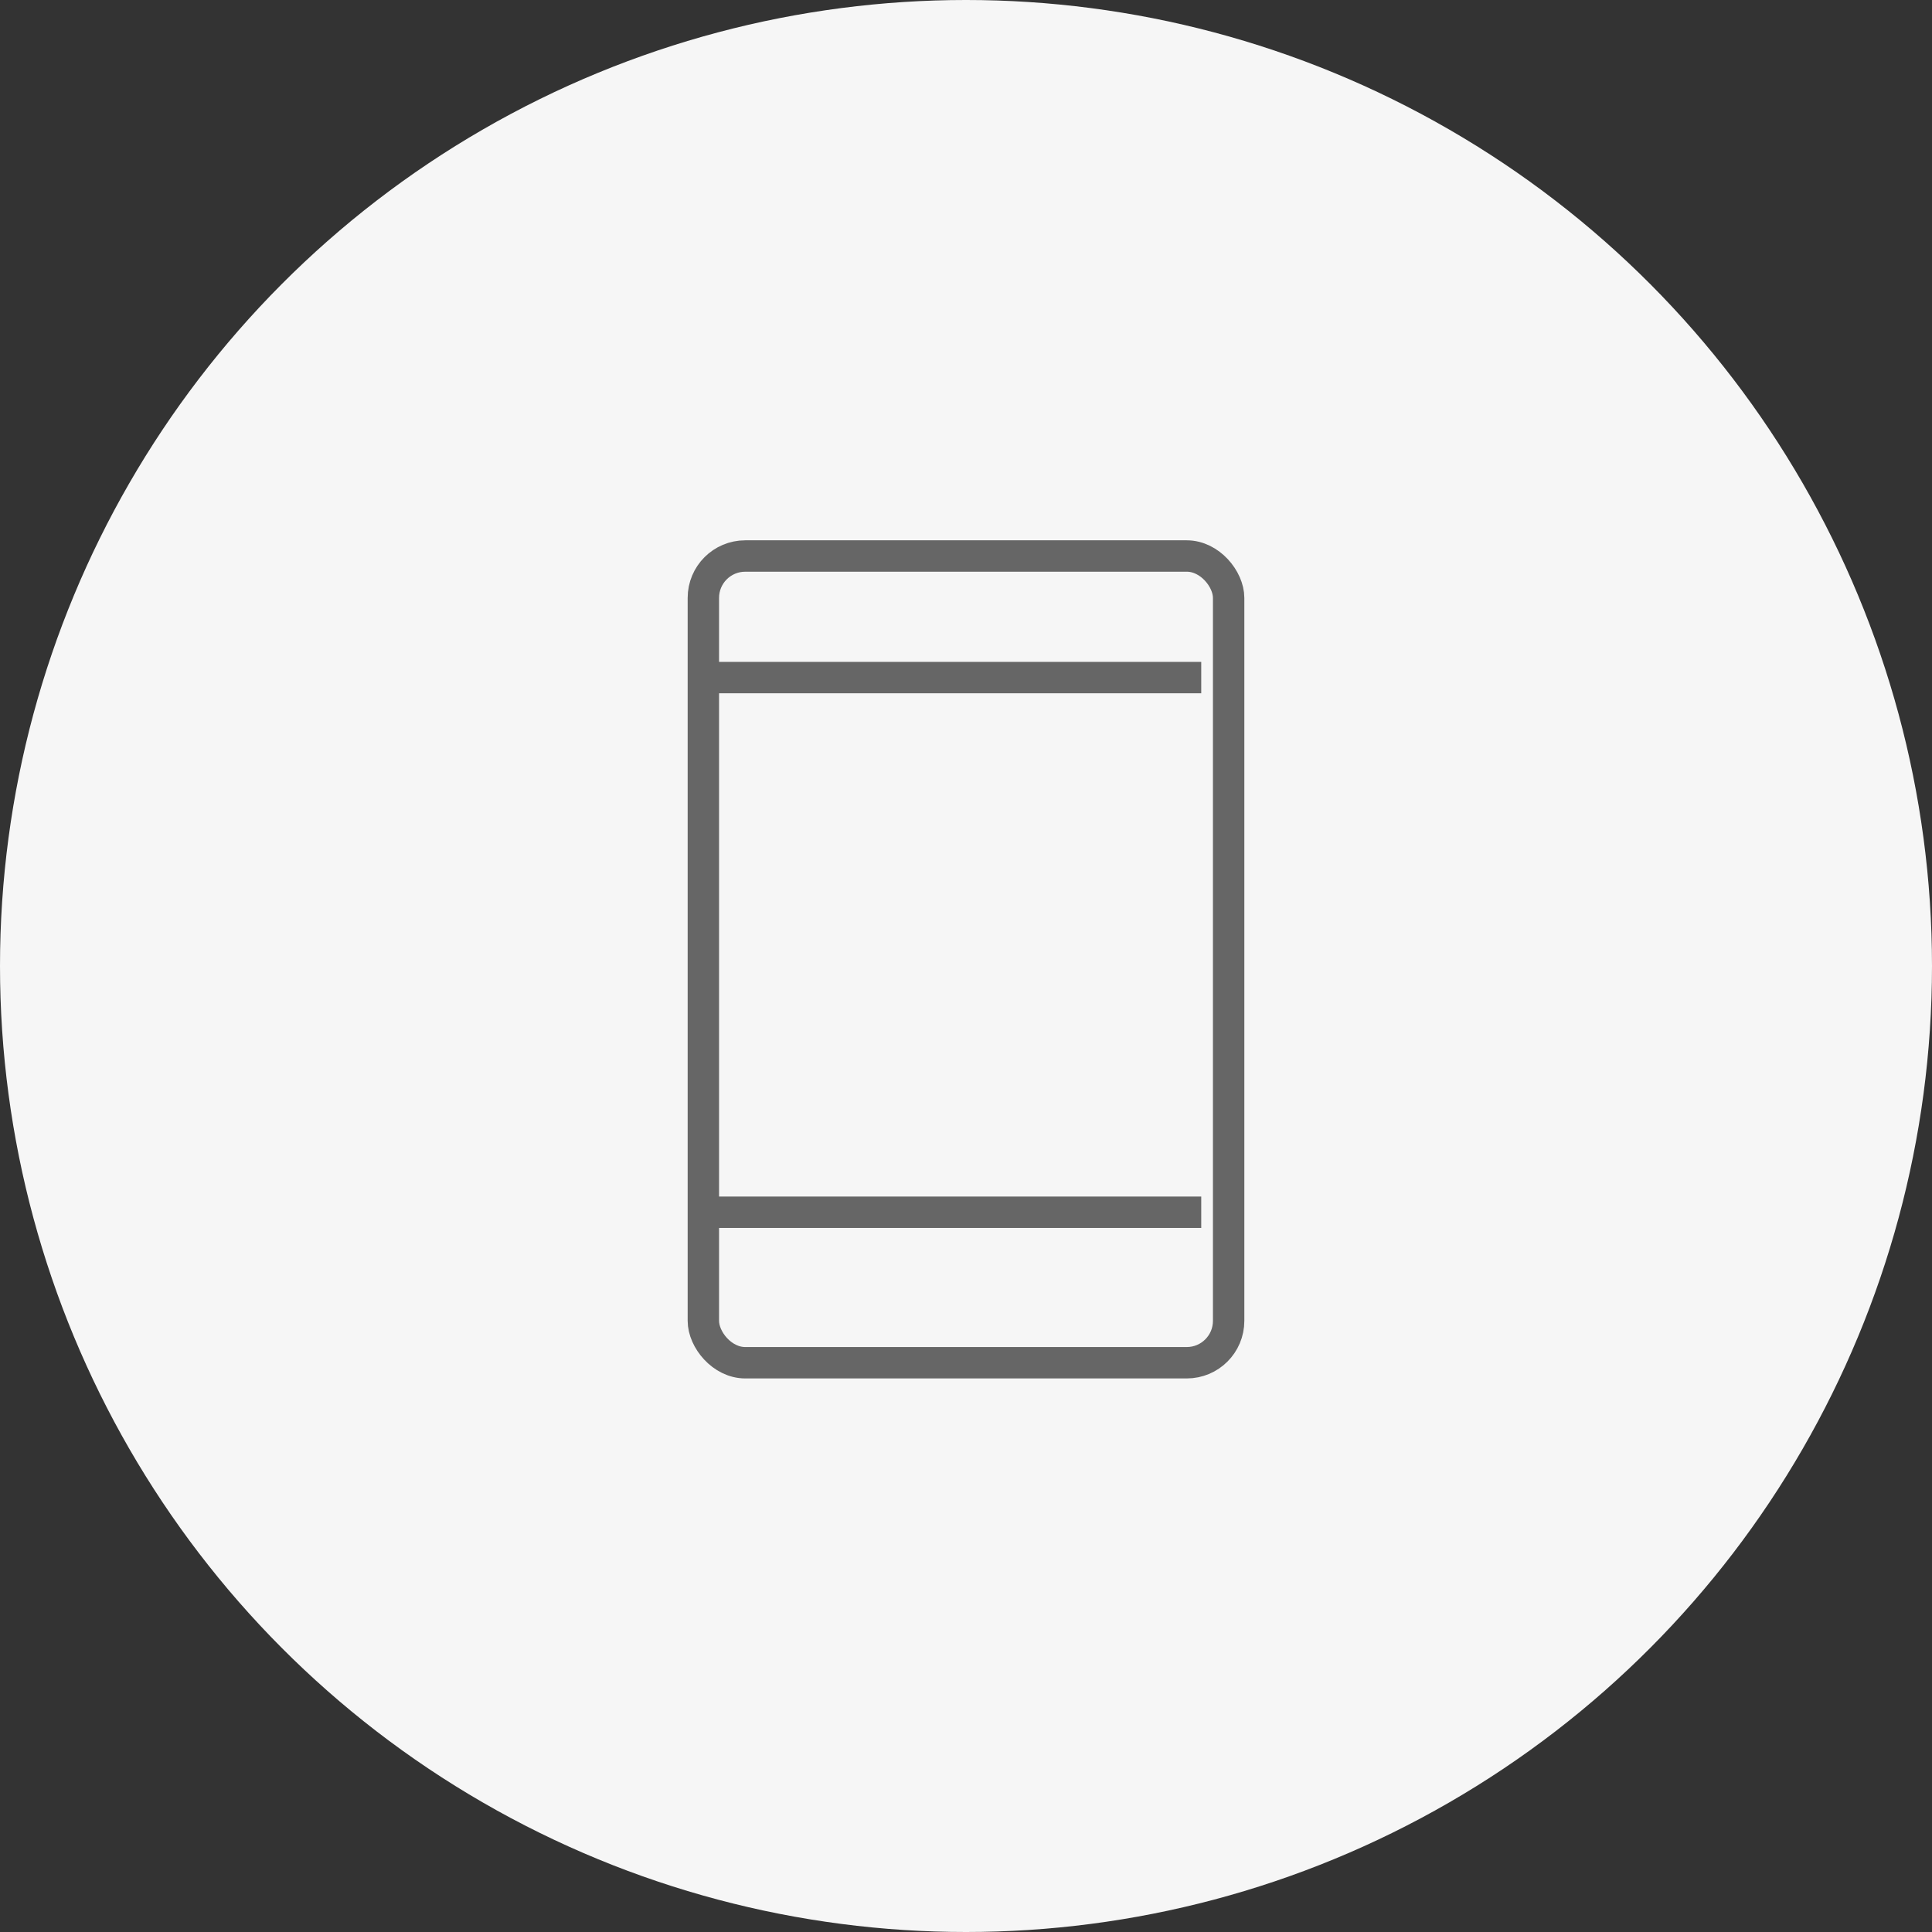
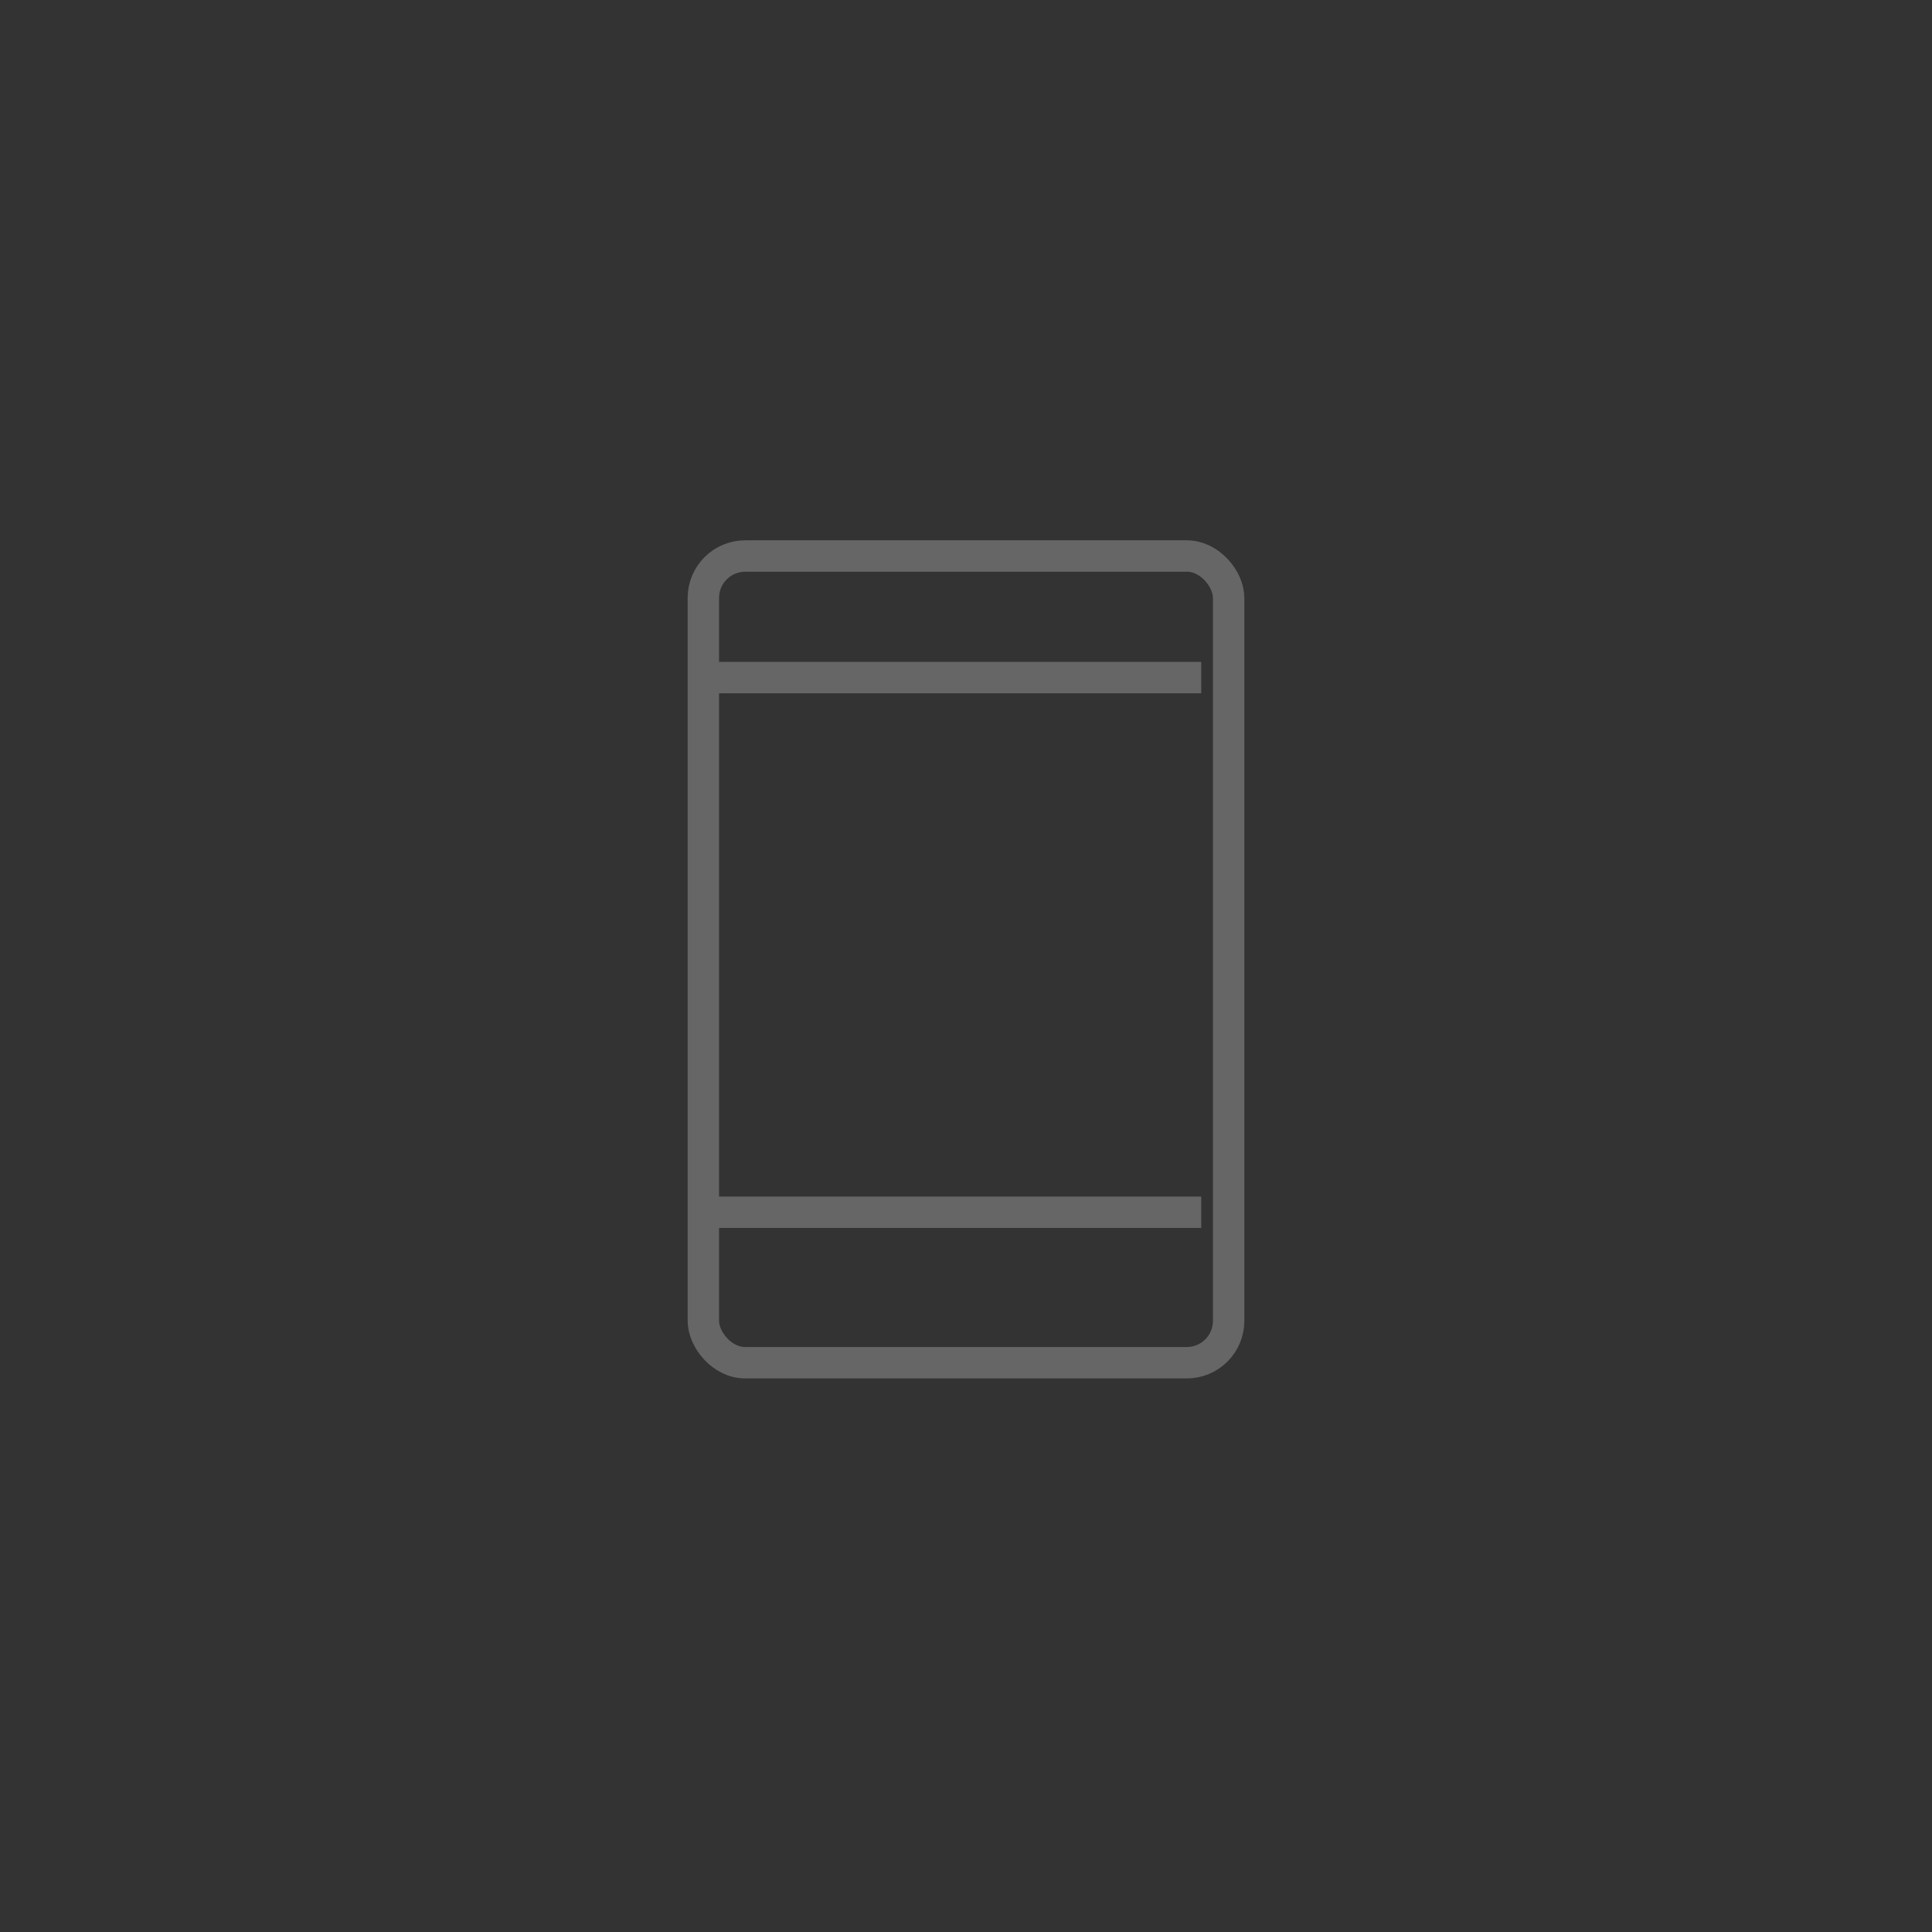
<svg xmlns="http://www.w3.org/2000/svg" width="100px" height="100px" viewBox="0 0 100 100" version="1.1">
  <rect x="0" y="0" width="100" height="100" fill="#333333" stroke="none" />
  <title>icon/hotline</title>
  <desc>Created with Sketch.</desc>
  <g id="icon/hotline" stroke="none" stroke-width="1" fill="none" fill-rule="evenodd">
    <g id="Group-34" fill-rule="nonzero">
-       <circle id="Oval" fill="#F6F6F6" cx="50" cy="50" r="50" />
      <g id="Group-4" transform="translate(35.593, 27.966)" stroke="#666666" stroke-width="1.625">
        <g id="Group-3-Copy">
          <rect id="Rectangle" x="0.813" y="0.813" width="27.188" height="41.756" rx="2.167" />
        </g>
        <path d="M1.301,34.78 L26.583,34.78" id="Path-16" />
        <path d="M1.301,7.106 L26.583,7.106" id="Path-16-Copy" />
      </g>
    </g>
  </g>
</svg>